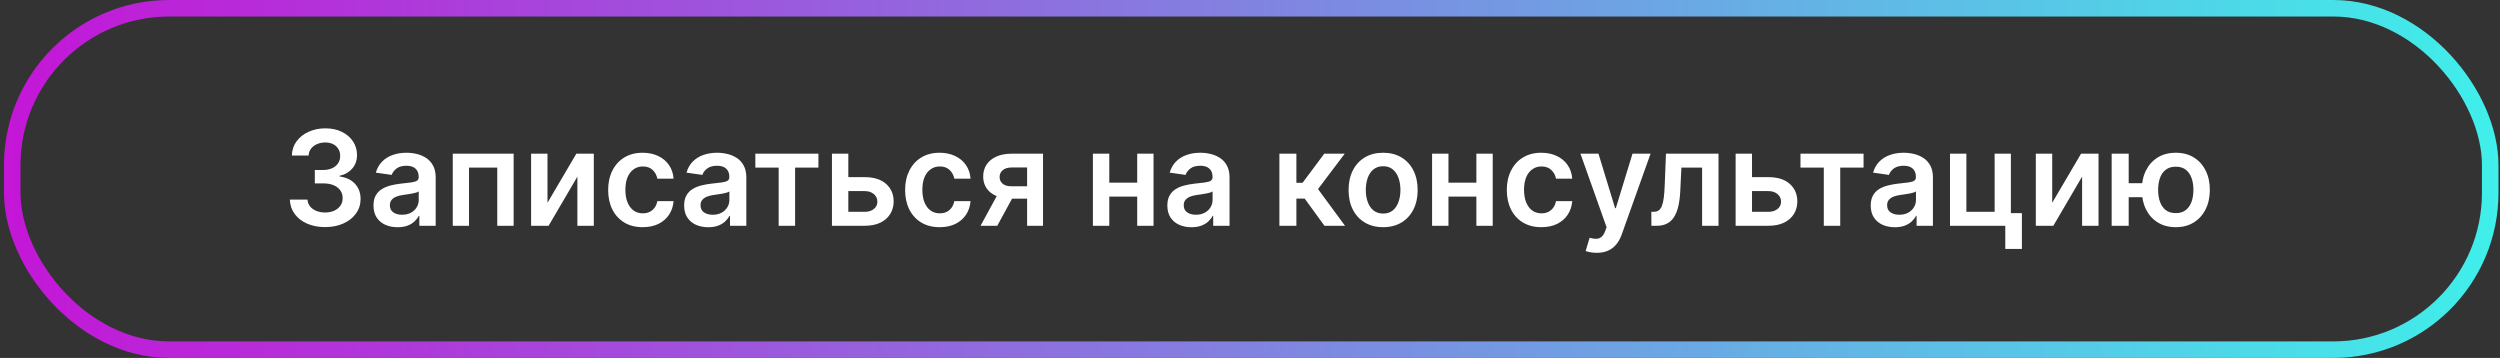
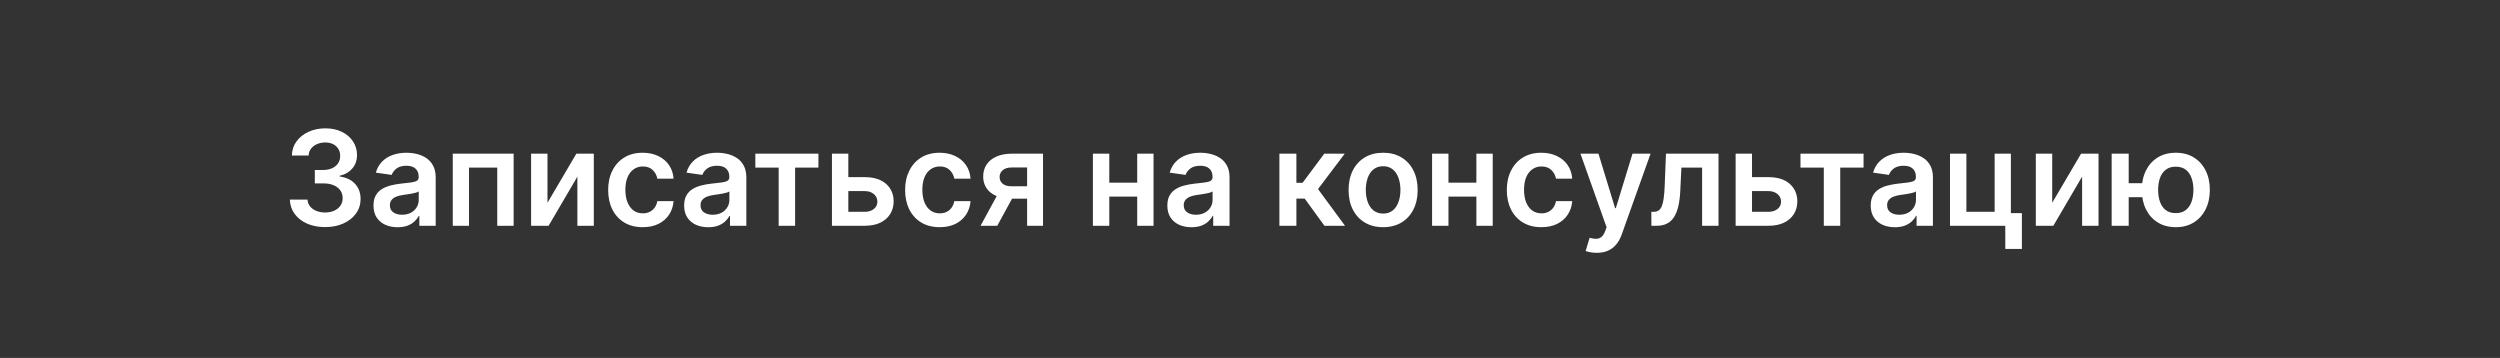
<svg xmlns="http://www.w3.org/2000/svg" width="454" height="65" viewBox="0 0 454 65" fill="none">
  <rect x="0" y="0" width="454" height="65" fill="#333333" stroke="none" />
-   <rect x="2.223" y="1.5" width="450" height="62" rx="28.5" stroke="url(#paint0_linear_2303_923)" stroke-width="3" />
  <path d="M59.038 41.239C57.811 41.239 56.72 41.028 55.765 40.608C54.816 40.188 54.066 39.602 53.515 38.852C52.964 38.102 52.672 37.236 52.637 36.253H55.842C55.87 36.724 56.027 37.136 56.311 37.489C56.595 37.835 56.973 38.105 57.444 38.298C57.916 38.492 58.444 38.588 59.029 38.588C59.654 38.588 60.209 38.48 60.691 38.264C61.174 38.043 61.552 37.736 61.825 37.344C62.098 36.952 62.231 36.5 62.225 35.989C62.231 35.46 62.095 34.994 61.816 34.591C61.538 34.188 61.135 33.872 60.606 33.645C60.084 33.418 59.453 33.304 58.714 33.304H57.172V30.866H58.714C59.322 30.866 59.853 30.761 60.308 30.551C60.768 30.341 61.129 30.046 61.39 29.665C61.652 29.278 61.779 28.832 61.774 28.327C61.779 27.832 61.669 27.403 61.441 27.04C61.22 26.671 60.904 26.384 60.495 26.179C60.092 25.974 59.617 25.872 59.072 25.872C58.538 25.872 58.044 25.969 57.589 26.162C57.135 26.355 56.768 26.631 56.49 26.989C56.211 27.341 56.064 27.761 56.047 28.25H53.004C53.027 27.273 53.308 26.415 53.848 25.676C54.393 24.932 55.12 24.352 56.029 23.938C56.939 23.517 57.959 23.307 59.089 23.307C60.254 23.307 61.265 23.526 62.123 23.963C62.987 24.395 63.654 24.977 64.126 25.71C64.598 26.443 64.834 27.253 64.834 28.139C64.839 29.122 64.549 29.946 63.964 30.611C63.385 31.276 62.623 31.71 61.68 31.915V32.051C62.907 32.222 63.848 32.676 64.501 33.415C65.16 34.148 65.487 35.06 65.481 36.151C65.481 37.128 65.203 38.003 64.646 38.776C64.095 39.543 63.334 40.145 62.362 40.582C61.396 41.02 60.288 41.239 59.038 41.239ZM72.208 41.264C71.378 41.264 70.631 41.117 69.966 40.821C69.307 40.52 68.784 40.077 68.398 39.492C68.017 38.906 67.827 38.185 67.827 37.327C67.827 36.588 67.963 35.977 68.236 35.494C68.509 35.011 68.881 34.625 69.353 34.335C69.824 34.045 70.356 33.827 70.946 33.679C71.543 33.526 72.159 33.415 72.796 33.347C73.563 33.267 74.185 33.196 74.662 33.133C75.14 33.065 75.486 32.963 75.702 32.827C75.924 32.685 76.034 32.466 76.034 32.17V32.119C76.034 31.477 75.844 30.98 75.463 30.628C75.083 30.276 74.534 30.099 73.819 30.099C73.063 30.099 72.463 30.264 72.02 30.594C71.583 30.923 71.287 31.312 71.134 31.761L68.253 31.352C68.481 30.557 68.856 29.892 69.378 29.358C69.901 28.818 70.54 28.415 71.296 28.148C72.052 27.875 72.887 27.739 73.802 27.739C74.432 27.739 75.06 27.812 75.685 27.96C76.31 28.108 76.881 28.352 77.398 28.693C77.915 29.028 78.33 29.486 78.642 30.065C78.961 30.645 79.12 31.369 79.12 32.239V41H76.154V39.202H76.052C75.864 39.565 75.6 39.906 75.259 40.224C74.924 40.537 74.5 40.79 73.989 40.983C73.483 41.17 72.89 41.264 72.208 41.264ZM73.009 38.997C73.628 38.997 74.165 38.875 74.62 38.631C75.074 38.381 75.424 38.051 75.668 37.642C75.918 37.233 76.043 36.787 76.043 36.304V34.761C75.946 34.841 75.782 34.915 75.549 34.983C75.321 35.051 75.066 35.111 74.782 35.162C74.498 35.213 74.216 35.258 73.938 35.298C73.659 35.338 73.418 35.372 73.213 35.401C72.753 35.463 72.341 35.565 71.978 35.707C71.614 35.849 71.327 36.048 71.117 36.304C70.907 36.554 70.802 36.878 70.802 37.276C70.802 37.844 71.009 38.273 71.424 38.562C71.838 38.852 72.367 38.997 73.009 38.997ZM82.222 41V27.909H93.276V41H90.302V30.44H85.171V41H82.222ZM99.423 36.824L104.664 27.909H107.835V41H104.852V32.077L99.627 41H96.448V27.909H99.423V36.824ZM116.713 41.256C115.407 41.256 114.284 40.969 113.347 40.395C112.415 39.821 111.696 39.028 111.191 38.017C110.691 37 110.441 35.83 110.441 34.506C110.441 33.176 110.696 32.003 111.208 30.986C111.719 29.963 112.441 29.168 113.373 28.599C114.31 28.026 115.418 27.739 116.696 27.739C117.759 27.739 118.699 27.935 119.517 28.327C120.341 28.713 120.998 29.261 121.486 29.972C121.975 30.676 122.253 31.5 122.321 32.443H119.373C119.253 31.812 118.969 31.287 118.52 30.866C118.077 30.44 117.483 30.227 116.739 30.227C116.108 30.227 115.554 30.398 115.077 30.739C114.6 31.074 114.228 31.557 113.961 32.188C113.699 32.818 113.569 33.574 113.569 34.455C113.569 35.347 113.699 36.114 113.961 36.756C114.222 37.392 114.588 37.883 115.06 38.23C115.537 38.571 116.097 38.742 116.739 38.742C117.194 38.742 117.6 38.656 117.958 38.486C118.321 38.31 118.625 38.057 118.87 37.727C119.114 37.398 119.282 36.997 119.373 36.526H122.321C122.248 37.452 121.975 38.273 121.503 38.989C121.032 39.699 120.39 40.256 119.577 40.659C118.765 41.057 117.81 41.256 116.713 41.256ZM128.622 41.264C127.792 41.264 127.045 41.117 126.38 40.821C125.721 40.52 125.199 40.077 124.812 39.492C124.431 38.906 124.241 38.185 124.241 37.327C124.241 36.588 124.377 35.977 124.65 35.494C124.923 35.011 125.295 34.625 125.767 34.335C126.238 34.045 126.77 33.827 127.36 33.679C127.957 33.526 128.574 33.415 129.21 33.347C129.977 33.267 130.599 33.196 131.076 33.133C131.554 33.065 131.9 32.963 132.116 32.827C132.338 32.685 132.449 32.466 132.449 32.17V32.119C132.449 31.477 132.258 30.98 131.877 30.628C131.497 30.276 130.949 30.099 130.233 30.099C129.477 30.099 128.877 30.264 128.434 30.594C127.997 30.923 127.701 31.312 127.548 31.761L124.667 31.352C124.895 30.557 125.27 29.892 125.792 29.358C126.315 28.818 126.954 28.415 127.71 28.148C128.466 27.875 129.301 27.739 130.216 27.739C130.846 27.739 131.474 27.812 132.099 27.96C132.724 28.108 133.295 28.352 133.812 28.693C134.329 29.028 134.744 29.486 135.056 30.065C135.375 30.645 135.534 31.369 135.534 32.239V41H132.568V39.202H132.466C132.278 39.565 132.014 39.906 131.673 40.224C131.338 40.537 130.914 40.79 130.403 40.983C129.897 41.17 129.304 41.264 128.622 41.264ZM129.423 38.997C130.042 38.997 130.579 38.875 131.034 38.631C131.488 38.381 131.838 38.051 132.082 37.642C132.332 37.233 132.457 36.787 132.457 36.304V34.761C132.36 34.841 132.196 34.915 131.963 34.983C131.735 35.051 131.48 35.111 131.196 35.162C130.912 35.213 130.63 35.258 130.352 35.298C130.074 35.338 129.832 35.372 129.627 35.401C129.167 35.463 128.755 35.565 128.392 35.707C128.028 35.849 127.741 36.048 127.531 36.304C127.321 36.554 127.216 36.878 127.216 37.276C127.216 37.844 127.423 38.273 127.838 38.562C128.252 38.852 128.781 38.997 129.423 38.997ZM137.17 30.44V27.909H148.625V30.44H144.389V41H141.406V30.44H137.17ZM153.169 32.17H157.03C158.701 32.17 159.993 32.577 160.908 33.389C161.823 34.202 162.283 35.267 162.289 36.585C162.283 37.443 162.073 38.205 161.658 38.869C161.249 39.534 160.652 40.057 159.868 40.438C159.09 40.812 158.144 41 157.03 41H151.081V27.909H154.056V38.469H157.03C157.701 38.469 158.252 38.298 158.684 37.957C159.115 37.611 159.331 37.168 159.331 36.628C159.331 36.06 159.115 35.597 158.684 35.239C158.252 34.881 157.701 34.702 157.03 34.702H153.169V32.17ZM170.643 41.256C169.336 41.256 168.214 40.969 167.277 40.395C166.345 39.821 165.626 39.028 165.12 38.017C164.62 37 164.37 35.83 164.37 34.506C164.37 33.176 164.626 32.003 165.137 30.986C165.649 29.963 166.37 29.168 167.302 28.599C168.24 28.026 169.348 27.739 170.626 27.739C171.689 27.739 172.629 27.935 173.447 28.327C174.271 28.713 174.927 29.261 175.416 29.972C175.904 30.676 176.183 31.5 176.251 32.443H173.302C173.183 31.812 172.899 31.287 172.45 30.866C172.007 30.44 171.413 30.227 170.669 30.227C170.038 30.227 169.484 30.398 169.007 30.739C168.529 31.074 168.157 31.557 167.89 32.188C167.629 32.818 167.498 33.574 167.498 34.455C167.498 35.347 167.629 36.114 167.89 36.756C168.152 37.392 168.518 37.883 168.99 38.23C169.467 38.571 170.027 38.742 170.669 38.742C171.123 38.742 171.529 38.656 171.887 38.486C172.251 38.31 172.555 38.057 172.799 37.727C173.044 37.398 173.211 36.997 173.302 36.526H176.251C176.177 37.452 175.904 38.273 175.433 38.989C174.961 39.699 174.319 40.256 173.507 40.659C172.694 41.057 171.74 41.256 170.643 41.256ZM186.523 41V30.415H183.728C183.017 30.415 182.472 30.579 182.091 30.909C181.711 31.239 181.523 31.648 181.529 32.136C181.523 32.625 181.702 33.028 182.066 33.347C182.429 33.665 182.949 33.824 183.625 33.824H187.495V36.074H183.625C182.58 36.074 181.676 35.909 180.915 35.58C180.154 35.25 179.569 34.784 179.159 34.182C178.75 33.58 178.546 32.875 178.546 32.068C178.546 31.227 178.753 30.497 179.168 29.878C179.588 29.253 180.185 28.77 180.958 28.429C181.736 28.082 182.659 27.909 183.728 27.909H189.412V41H186.523ZM178.069 41L181.725 34.284H184.767L181.103 41H178.069ZM207.463 33.176V35.707H200.492V33.176H207.463ZM201.446 27.909V41H198.472V27.909H201.446ZM209.483 27.909V41H206.517V27.909H209.483ZM216.372 41.264C215.542 41.264 214.795 41.117 214.13 40.821C213.471 40.52 212.949 40.077 212.562 39.492C212.181 38.906 211.991 38.185 211.991 37.327C211.991 36.588 212.127 35.977 212.4 35.494C212.673 35.011 213.045 34.625 213.517 34.335C213.988 34.045 214.52 33.827 215.11 33.679C215.707 33.526 216.324 33.415 216.96 33.347C217.727 33.267 218.349 33.196 218.826 33.133C219.304 33.065 219.65 32.963 219.866 32.827C220.088 32.685 220.199 32.466 220.199 32.17V32.119C220.199 31.477 220.008 30.98 219.627 30.628C219.247 30.276 218.699 30.099 217.983 30.099C217.227 30.099 216.627 30.264 216.184 30.594C215.747 30.923 215.451 31.312 215.298 31.761L212.417 31.352C212.645 30.557 213.02 29.892 213.542 29.358C214.065 28.818 214.704 28.415 215.46 28.148C216.216 27.875 217.051 27.739 217.966 27.739C218.596 27.739 219.224 27.812 219.849 27.96C220.474 28.108 221.045 28.352 221.562 28.693C222.079 29.028 222.494 29.486 222.806 30.065C223.125 30.645 223.284 31.369 223.284 32.239V41H220.318V39.202H220.216C220.028 39.565 219.764 39.906 219.423 40.224C219.088 40.537 218.664 40.79 218.153 40.983C217.647 41.17 217.054 41.264 216.372 41.264ZM217.173 38.997C217.792 38.997 218.329 38.875 218.784 38.631C219.238 38.381 219.588 38.051 219.832 37.642C220.082 37.233 220.207 36.787 220.207 36.304V34.761C220.11 34.841 219.946 34.915 219.713 34.983C219.485 35.051 219.23 35.111 218.946 35.162C218.662 35.213 218.38 35.258 218.102 35.298C217.824 35.338 217.582 35.372 217.377 35.401C216.917 35.463 216.505 35.565 216.142 35.707C215.778 35.849 215.491 36.048 215.281 36.304C215.071 36.554 214.966 36.878 214.966 37.276C214.966 37.844 215.173 38.273 215.588 38.562C216.002 38.852 216.531 38.997 217.173 38.997ZM232.339 41V27.909H235.424V33.193H236.549L240.487 27.909H244.203L239.353 34.335L244.254 41H240.521L236.933 36.065H235.424V41H232.339ZM251.174 41.256C249.896 41.256 248.788 40.974 247.85 40.412C246.913 39.849 246.186 39.062 245.669 38.051C245.157 37.04 244.902 35.858 244.902 34.506C244.902 33.153 245.157 31.969 245.669 30.952C246.186 29.935 246.913 29.145 247.85 28.582C248.788 28.02 249.896 27.739 251.174 27.739C252.453 27.739 253.561 28.02 254.498 28.582C255.436 29.145 256.16 29.935 256.672 30.952C257.189 31.969 257.447 33.153 257.447 34.506C257.447 35.858 257.189 37.04 256.672 38.051C256.16 39.062 255.436 39.849 254.498 40.412C253.561 40.974 252.453 41.256 251.174 41.256ZM251.191 38.784C251.885 38.784 252.464 38.594 252.93 38.213C253.396 37.827 253.743 37.31 253.97 36.662C254.203 36.014 254.319 35.293 254.319 34.497C254.319 33.696 254.203 32.972 253.97 32.324C253.743 31.671 253.396 31.151 252.93 30.764C252.464 30.378 251.885 30.185 251.191 30.185C250.481 30.185 249.89 30.378 249.419 30.764C248.953 31.151 248.603 31.671 248.37 32.324C248.143 32.972 248.029 33.696 248.029 34.497C248.029 35.293 248.143 36.014 248.37 36.662C248.603 37.31 248.953 37.827 249.419 38.213C249.89 38.594 250.481 38.784 251.191 38.784ZM269.057 33.176V35.707H262.086V33.176H269.057ZM263.04 27.909V41H260.066V27.909H263.04ZM271.077 27.909V41H268.111V27.909H271.077ZM279.909 41.256C278.602 41.256 277.48 40.969 276.542 40.395C275.61 39.821 274.892 39.028 274.386 38.017C273.886 37 273.636 35.83 273.636 34.506C273.636 33.176 273.892 32.003 274.403 30.986C274.914 29.963 275.636 29.168 276.568 28.599C277.505 28.026 278.613 27.739 279.892 27.739C280.954 27.739 281.895 27.935 282.713 28.327C283.537 28.713 284.193 29.261 284.681 29.972C285.17 30.676 285.449 31.5 285.517 32.443H282.568C282.449 31.812 282.164 31.287 281.716 30.866C281.272 30.44 280.679 30.227 279.934 30.227C279.304 30.227 278.75 30.398 278.272 30.739C277.795 31.074 277.423 31.557 277.156 32.188C276.895 32.818 276.764 33.574 276.764 34.455C276.764 35.347 276.895 36.114 277.156 36.756C277.417 37.392 277.784 37.883 278.255 38.23C278.733 38.571 279.292 38.742 279.934 38.742C280.389 38.742 280.795 38.656 281.153 38.486C281.517 38.31 281.821 38.057 282.065 37.727C282.309 37.398 282.477 36.997 282.568 36.526H285.517C285.443 37.452 285.17 38.273 284.699 38.989C284.227 39.699 283.585 40.256 282.772 40.659C281.96 41.057 281.005 41.256 279.909 41.256ZM289.968 45.909C289.547 45.909 289.158 45.875 288.8 45.807C288.448 45.744 288.167 45.67 287.956 45.585L288.672 43.182C289.121 43.312 289.522 43.375 289.874 43.369C290.226 43.364 290.536 43.253 290.803 43.037C291.076 42.827 291.306 42.474 291.493 41.98L291.757 41.273L287.01 27.909H290.283L293.3 37.795H293.436L296.462 27.909H299.743L294.502 42.585C294.257 43.278 293.934 43.872 293.53 44.367C293.127 44.867 292.632 45.247 292.047 45.508C291.468 45.776 290.775 45.909 289.968 45.909ZM299.897 41L299.88 38.46H300.331C300.672 38.46 300.959 38.383 301.192 38.23C301.425 38.077 301.618 37.821 301.772 37.463C301.925 37.099 302.044 36.611 302.13 35.997C302.215 35.383 302.275 34.619 302.309 33.705L302.539 27.909H312.084V41H309.101V30.44H305.343L305.138 34.659C305.087 35.75 304.965 36.696 304.772 37.497C304.584 38.293 304.317 38.949 303.971 39.466C303.63 39.983 303.201 40.369 302.684 40.625C302.167 40.875 301.556 41 300.851 41H299.897ZM317.279 32.17H321.14C322.81 32.17 324.103 32.577 325.017 33.389C325.932 34.202 326.392 35.267 326.398 36.585C326.392 37.443 326.182 38.205 325.767 38.869C325.358 39.534 324.762 40.057 323.978 40.438C323.199 40.812 322.253 41 321.14 41H315.191V27.909H318.165V38.469H321.14C321.81 38.469 322.361 38.298 322.793 37.957C323.225 37.611 323.441 37.168 323.441 36.628C323.441 36.06 323.225 35.597 322.793 35.239C322.361 34.881 321.81 34.702 321.14 34.702H317.279V32.17ZM326.967 30.44V27.909H338.422V30.44H334.186V41H331.203V30.44H326.967ZM344.106 41.264C343.277 41.264 342.529 41.117 341.865 40.821C341.206 40.52 340.683 40.077 340.297 39.492C339.916 38.906 339.725 38.185 339.725 37.327C339.725 36.588 339.862 35.977 340.135 35.494C340.407 35.011 340.779 34.625 341.251 34.335C341.723 34.045 342.254 33.827 342.845 33.679C343.441 33.526 344.058 33.415 344.694 33.347C345.461 33.267 346.083 33.196 346.561 33.133C347.038 33.065 347.385 32.963 347.6 32.827C347.822 32.685 347.933 32.466 347.933 32.17V32.119C347.933 31.477 347.743 30.98 347.362 30.628C346.981 30.276 346.433 30.099 345.717 30.099C344.961 30.099 344.362 30.264 343.919 30.594C343.481 30.923 343.186 31.312 343.032 31.761L340.152 31.352C340.379 30.557 340.754 29.892 341.277 29.358C341.799 28.818 342.439 28.415 343.194 28.148C343.95 27.875 344.785 27.739 345.7 27.739C346.331 27.739 346.958 27.812 347.583 27.96C348.208 28.108 348.779 28.352 349.297 28.693C349.814 29.028 350.228 29.486 350.541 30.065C350.859 30.645 351.018 31.369 351.018 32.239V41H348.052V39.202H347.95C347.762 39.565 347.498 39.906 347.157 40.224C346.822 40.537 346.399 40.79 345.887 40.983C345.382 41.17 344.788 41.264 344.106 41.264ZM344.907 38.997C345.527 38.997 346.064 38.875 346.518 38.631C346.973 38.381 347.322 38.051 347.566 37.642C347.816 37.233 347.941 36.787 347.941 36.304V34.761C347.845 34.841 347.68 34.915 347.447 34.983C347.22 35.051 346.964 35.111 346.68 35.162C346.396 35.213 346.115 35.258 345.836 35.298C345.558 35.338 345.316 35.372 345.112 35.401C344.652 35.463 344.24 35.565 343.876 35.707C343.512 35.849 343.225 36.048 343.015 36.304C342.805 36.554 342.7 36.878 342.7 37.276C342.7 37.844 342.907 38.273 343.322 38.562C343.737 38.852 344.265 38.997 344.907 38.997ZM365.174 27.909V38.699H367.177V45.21H364.16V41H354.12V27.909H357.095V38.469H362.225V27.909H365.174ZM372.681 36.824L377.922 27.909H381.093V41H378.11V32.077L372.885 41H369.706V27.909H372.681V36.824ZM391.173 33.27V35.81H384.125V33.27H391.173ZM386.571 27.909V41H383.477V27.909H386.571ZM395.127 41.256C393.866 41.256 392.772 40.969 391.846 40.395C390.926 39.821 390.213 39.026 389.707 38.008C389.201 36.992 388.949 35.815 388.949 34.48C388.949 33.145 389.201 31.972 389.707 30.96C390.213 29.949 390.926 29.159 391.846 28.591C392.772 28.023 393.866 27.739 395.127 27.739C396.383 27.739 397.471 28.023 398.392 28.591C399.318 29.159 400.034 29.949 400.539 30.96C401.051 31.972 401.306 33.145 401.306 34.48C401.306 35.815 401.051 36.992 400.539 38.008C400.034 39.026 399.318 39.821 398.392 40.395C397.471 40.969 396.383 41.256 395.127 41.256ZM395.127 38.699C395.872 38.699 396.48 38.511 396.951 38.136C397.423 37.761 397.77 37.256 397.991 36.619C398.213 35.983 398.324 35.27 398.324 34.48C398.324 33.69 398.213 32.977 397.991 32.341C397.77 31.704 397.423 31.202 396.951 30.832C396.48 30.457 395.872 30.27 395.127 30.27C394.377 30.27 393.764 30.457 393.287 30.832C392.815 31.202 392.468 31.704 392.247 32.341C392.025 32.977 391.914 33.69 391.914 34.48C391.914 35.276 392.025 35.992 392.247 36.628C392.468 37.264 392.815 37.77 393.287 38.145C393.764 38.514 394.377 38.699 395.127 38.699Z" fill="white" />
  <defs>
    <linearGradient id="paint0_linear_2303_923" x1="0.723" y1="32.5" x2="453.723" y2="32.5" gradientUnits="userSpaceOnUse">
      <stop stop-color="#C416D7" />
      <stop offset="1" stop-color="#3FEFEA" />
    </linearGradient>
  </defs>
</svg>